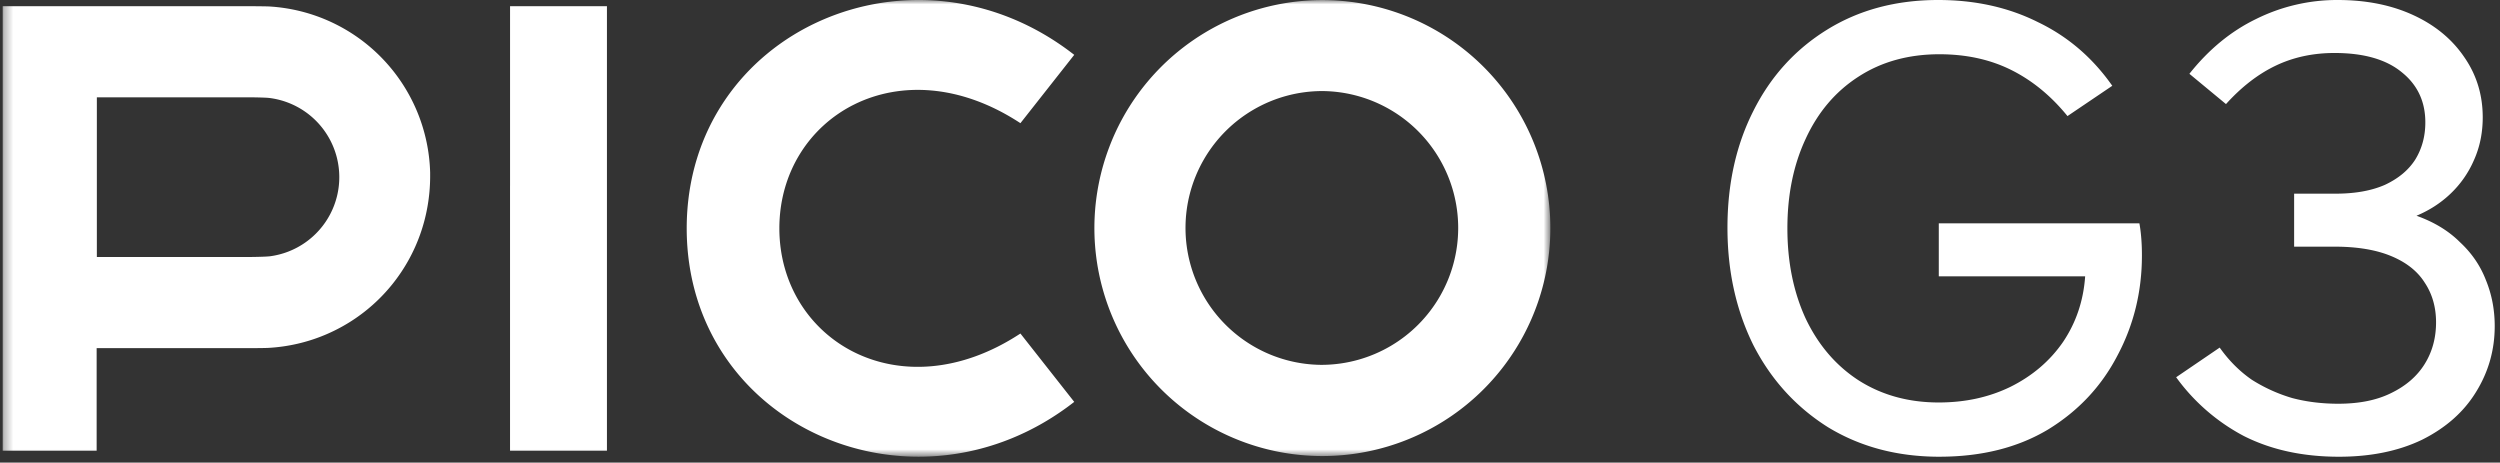
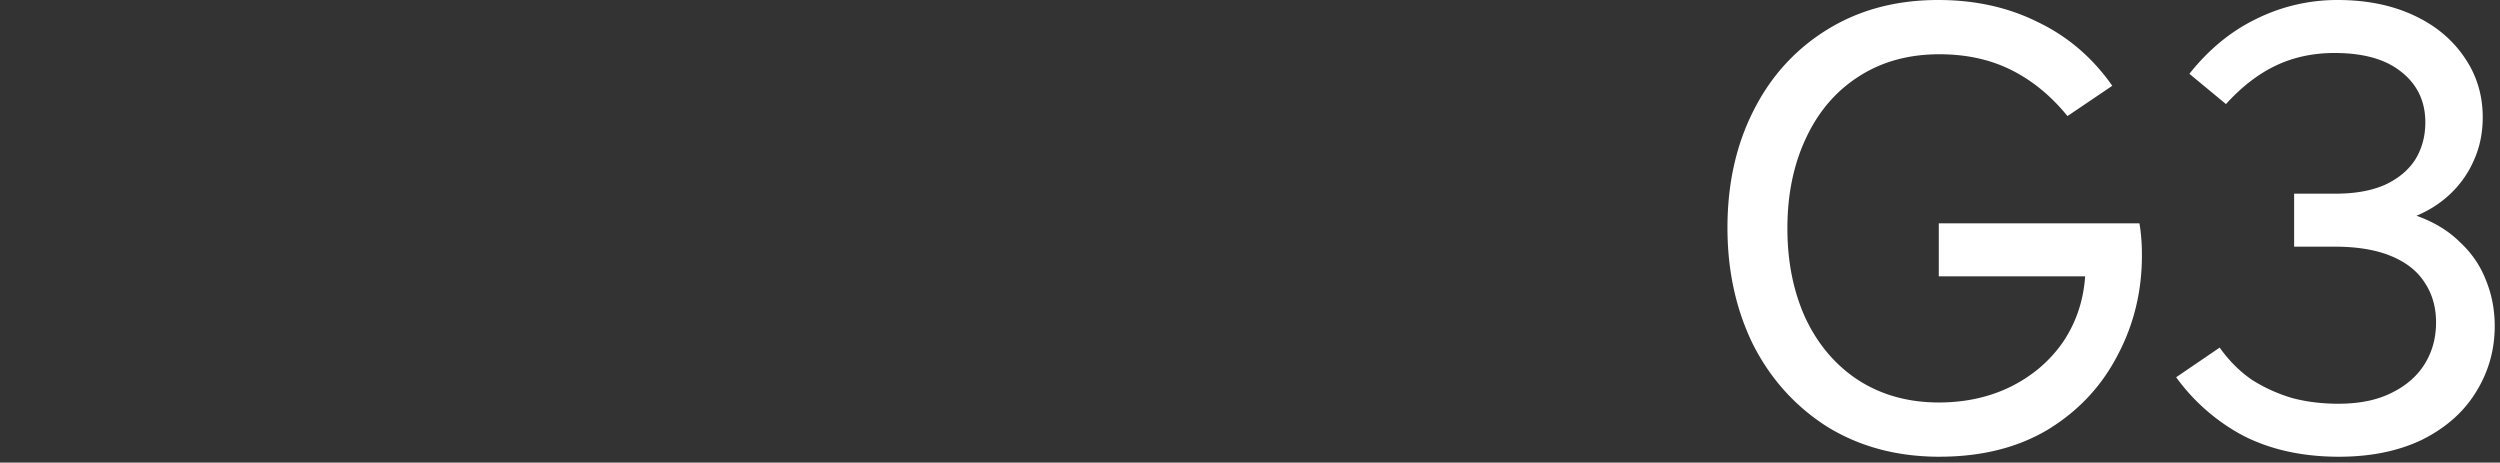
<svg xmlns="http://www.w3.org/2000/svg" width="281" height="52" fill="none">
  <rect width="100%" height="100%" fill="#333333" stroke="none" />
  <path d="M217.991 51.336c-4.727 0-8.91-1.111-12.55-3.333-3.593-2.269-6.382-5.341-8.367-9.218-1.938-3.923-2.907-8.32-2.907-13.188 0-4.916.969-9.289 2.907-13.118 1.938-3.876 4.704-6.925 8.296-9.146C208.963 1.11 213.123 0 217.85 0c4.159 0 7.894.827 11.203 2.482 3.356 1.607 6.145 3.994 8.367 7.161l-5.035 3.404c-1.843-2.27-3.947-3.995-6.31-5.176-2.364-1.182-5.058-1.773-8.084-1.773-3.498 0-6.547.85-9.147 2.552-2.552 1.655-4.514 3.971-5.885 6.95-1.37 2.93-2.056 6.286-2.056 10.068 0 3.781.686 7.161 2.056 10.14 1.419 2.977 3.404 5.294 5.957 6.948 2.599 1.654 5.601 2.482 9.004 2.482 2.979 0 5.673-.591 8.084-1.773 2.458-1.229 4.419-2.907 5.885-5.034 1.465-2.175 2.293-4.633 2.482-7.374H217.92V25.1h22.547c.097.52.167 1.087.214 1.701.047.568.071 1.206.071 1.915 0 4.065-.922 7.823-2.766 11.274-1.796 3.45-4.395 6.216-7.799 8.296-3.403 2.032-7.469 3.049-12.196 3.049Zm44.901 0c-4.063 0-7.633-.78-10.707-2.34a22.12 22.12 0 0 1-7.586-6.594l4.894-3.333c1.039 1.465 2.243 2.67 3.614 3.616a17.888 17.888 0 0 0 4.539 2.056c1.608.426 3.332.639 5.176.639 2.363 0 4.348-.402 5.956-1.206 1.653-.803 2.907-1.89 3.758-3.261.851-1.371 1.277-2.931 1.277-4.68 0-1.702-.426-3.191-1.277-4.467-.804-1.276-2.055-2.27-3.758-2.978-1.702-.71-3.828-1.064-6.382-1.064h-4.536v-5.956h4.679c2.173 0 4.017-.33 5.529-.993 1.515-.709 2.648-1.654 3.405-2.836.755-1.229 1.134-2.623 1.134-4.183 0-2.364-.899-4.255-2.695-5.673-1.748-1.418-4.254-2.127-7.516-2.127-2.41 0-4.609.473-6.594 1.418-1.985.946-3.852 2.387-5.601 4.325l-4.113-3.403c2.175-2.742 4.679-4.798 7.515-6.169A20.47 20.47 0 0 1 262.751 0c3.215 0 6.051.567 8.508 1.702 2.46 1.134 4.374 2.718 5.745 4.75 1.371 1.986 2.055 4.231 2.055 6.736 0 1.75-.331 3.357-.992 4.822a11.457 11.457 0 0 1-2.624 3.758c-1.087 1.04-2.364 1.867-3.829 2.482 1.985.709 3.617 1.701 4.894 2.978 1.322 1.229 2.29 2.647 2.907 4.254.66 1.607.992 3.333.992 5.176 0 2.695-.71 5.176-2.128 7.445-1.371 2.222-3.38 3.995-6.027 5.318-2.646 1.276-5.767 1.915-9.36 1.915Z" fill="#fff" />
  <mask id="a" style="mask-type:luminance" maskUnits="userSpaceOnUse" x="0" y="0" width="175" height="52">
-     <path d="M174.261.001H.313v51.336H174.26V0Z" fill="#fff" />
-   </mask>
+     </mask>
  <g mask="url(#a)" fill="#fff">
-     <path d="M57.328 20.872v29.792H68.22V.697H57.33v20.174ZM148.638.01a25.623 25.623 0 0 0-22.53 13.407 25.01 25.01 0 0 0-1.452 3.185 25.621 25.621 0 0 0 8.212 29.232A25.625 25.625 0 1 0 148.638.01Zm0 41a15.387 15.387 0 1 1 0-30.774 15.387 15.387 0 0 1 0 30.773ZM30.315.73c-.386-.024-2.38-.036-2.773-.036H.303v49.97h10.56V39.132h16.656c.386 0 2.375 0 2.755-.036a19.223 19.223 0 0 0 17.772-15.86c.195-1.096.296-2.206.302-3.319v-.546A19.217 19.217 0 0 0 30.315.731Zm-.021 28.079c-.377.048-1.723.075-2.112.075H10.886V10.94h17.296c.383 0 1.723.024 2.094.072a8.97 8.97 0 0 1 .018 17.8v-.003ZM87.6 25.668c0-12.54 13.549-20.72 27.095-11.823l6.049-7.68C102.853-7.814 77.21 3.387 77.186 25.652v.03c.024 22.265 25.667 33.467 43.558 19.49l-6.049-7.684c-13.546 8.903-27.086.72-27.095-11.82Z" />
-   </g>
+     </g>
</svg>